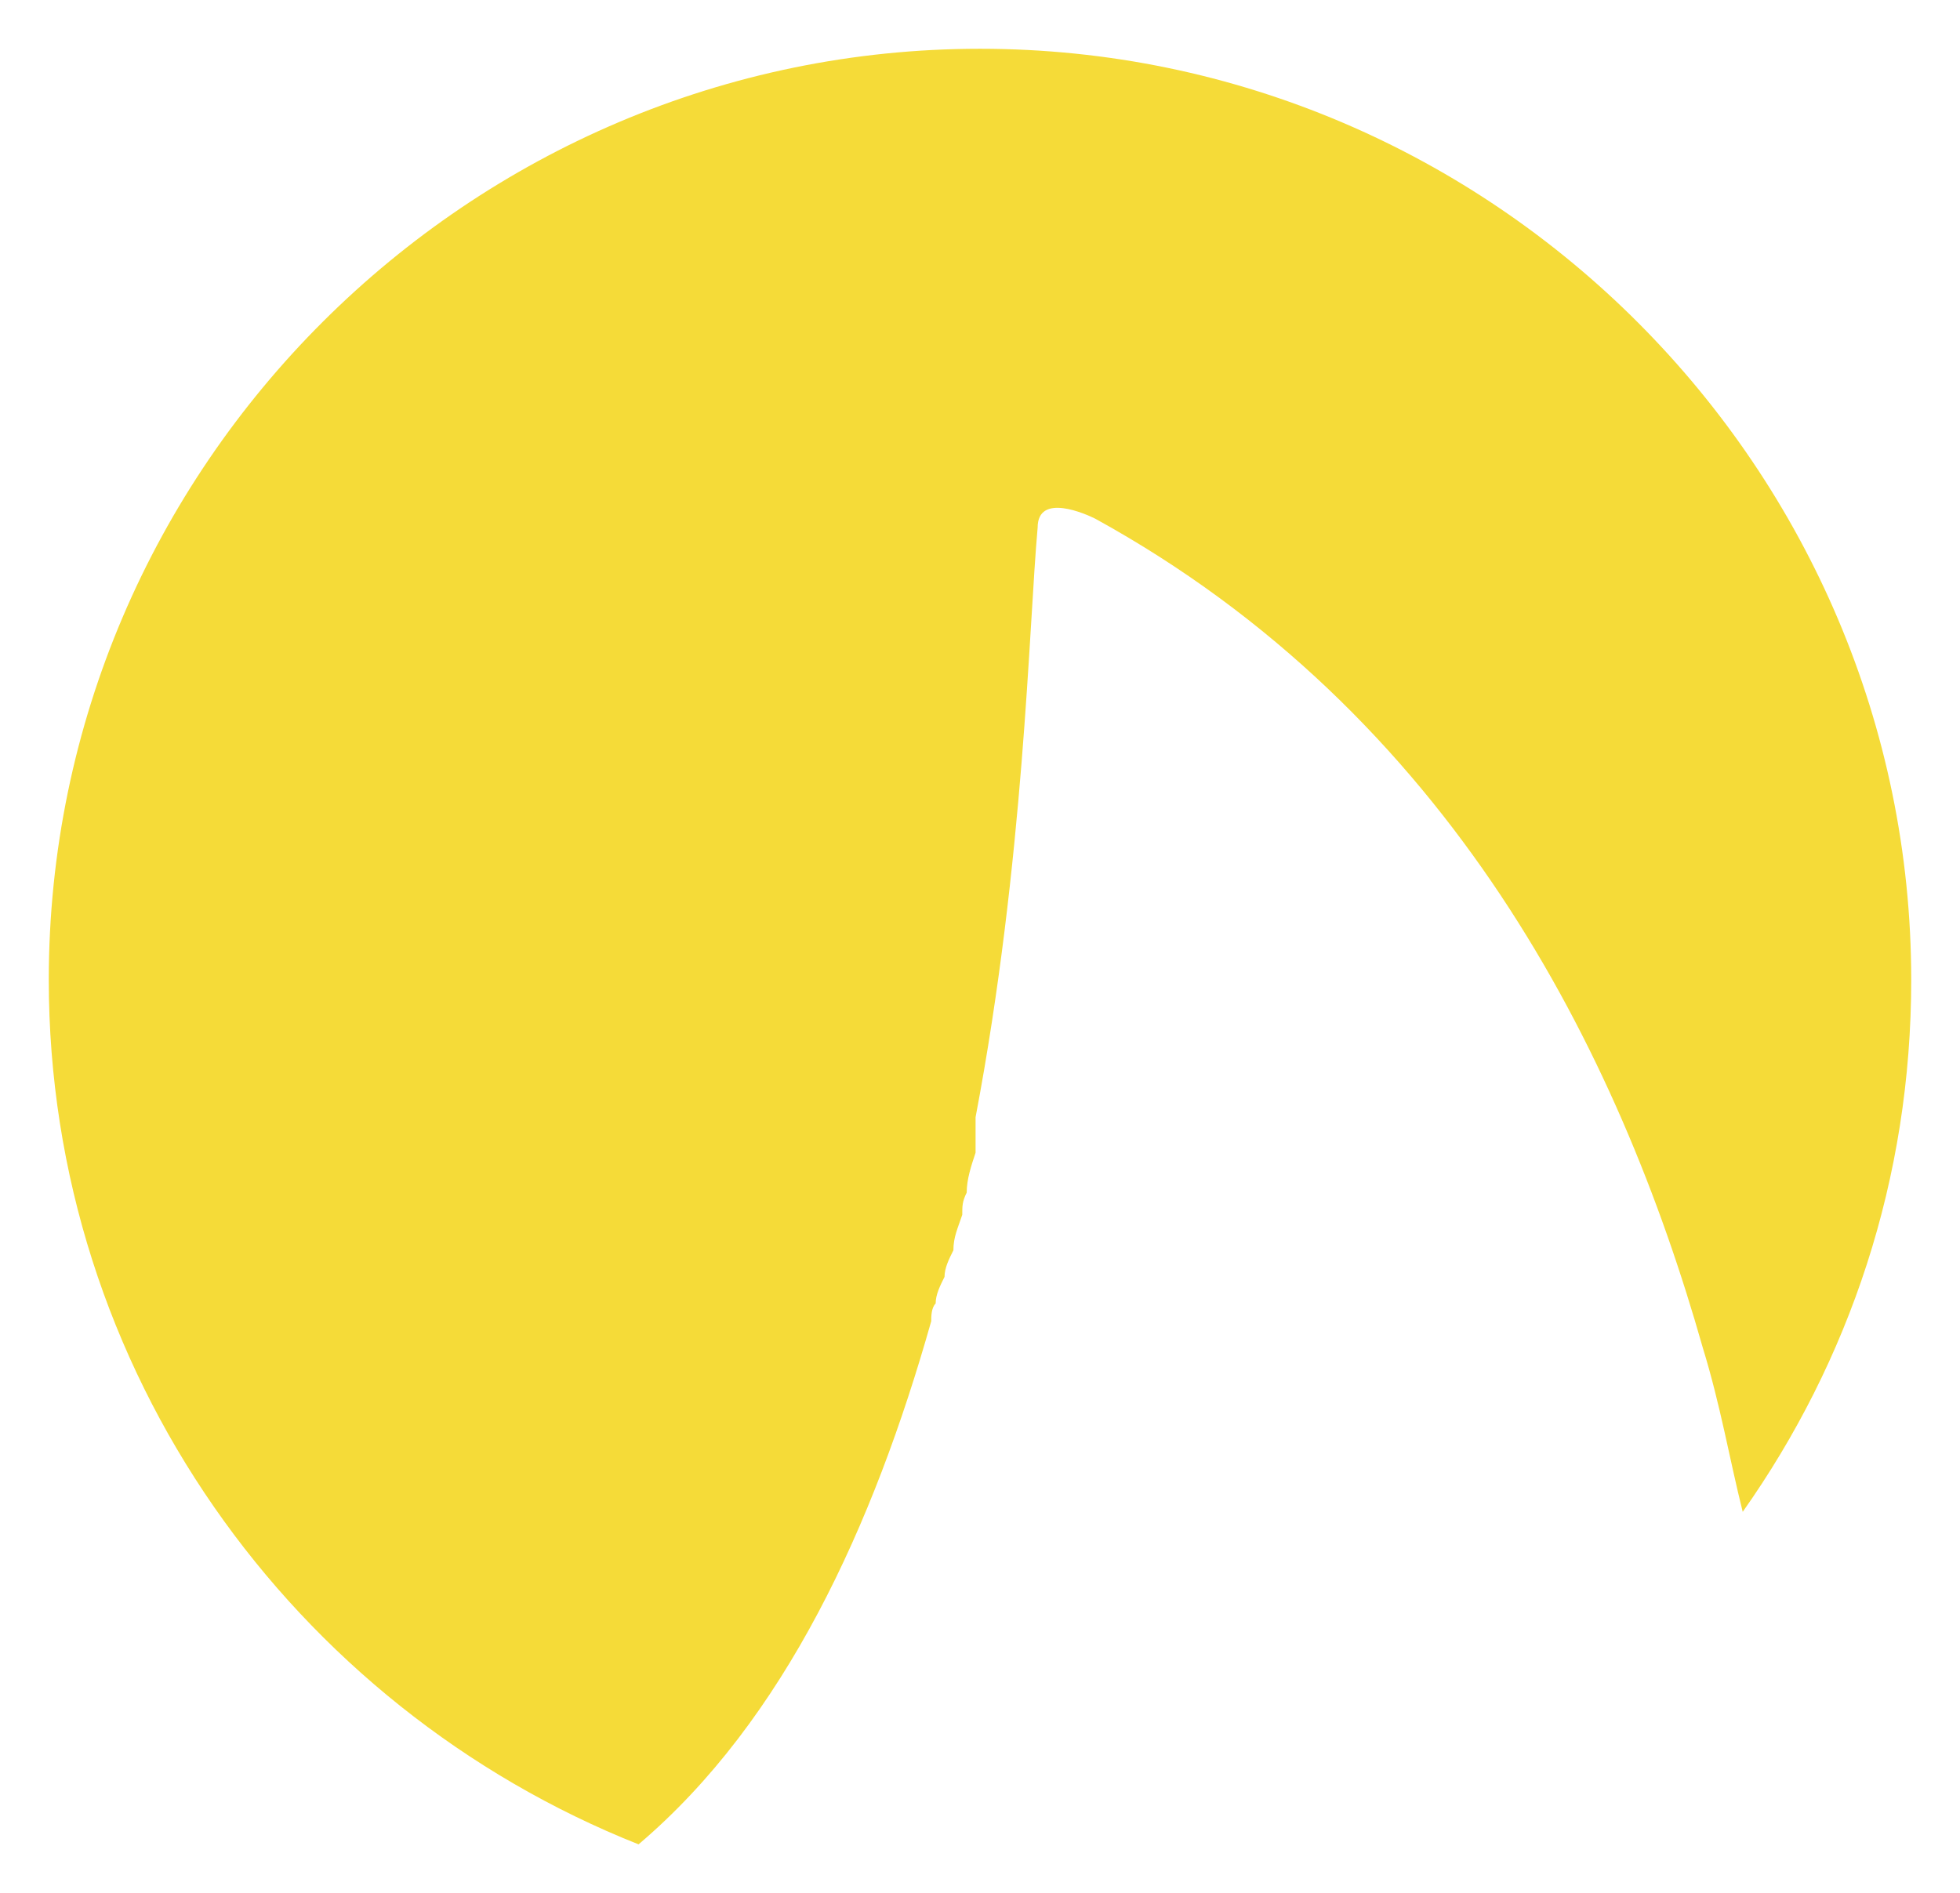
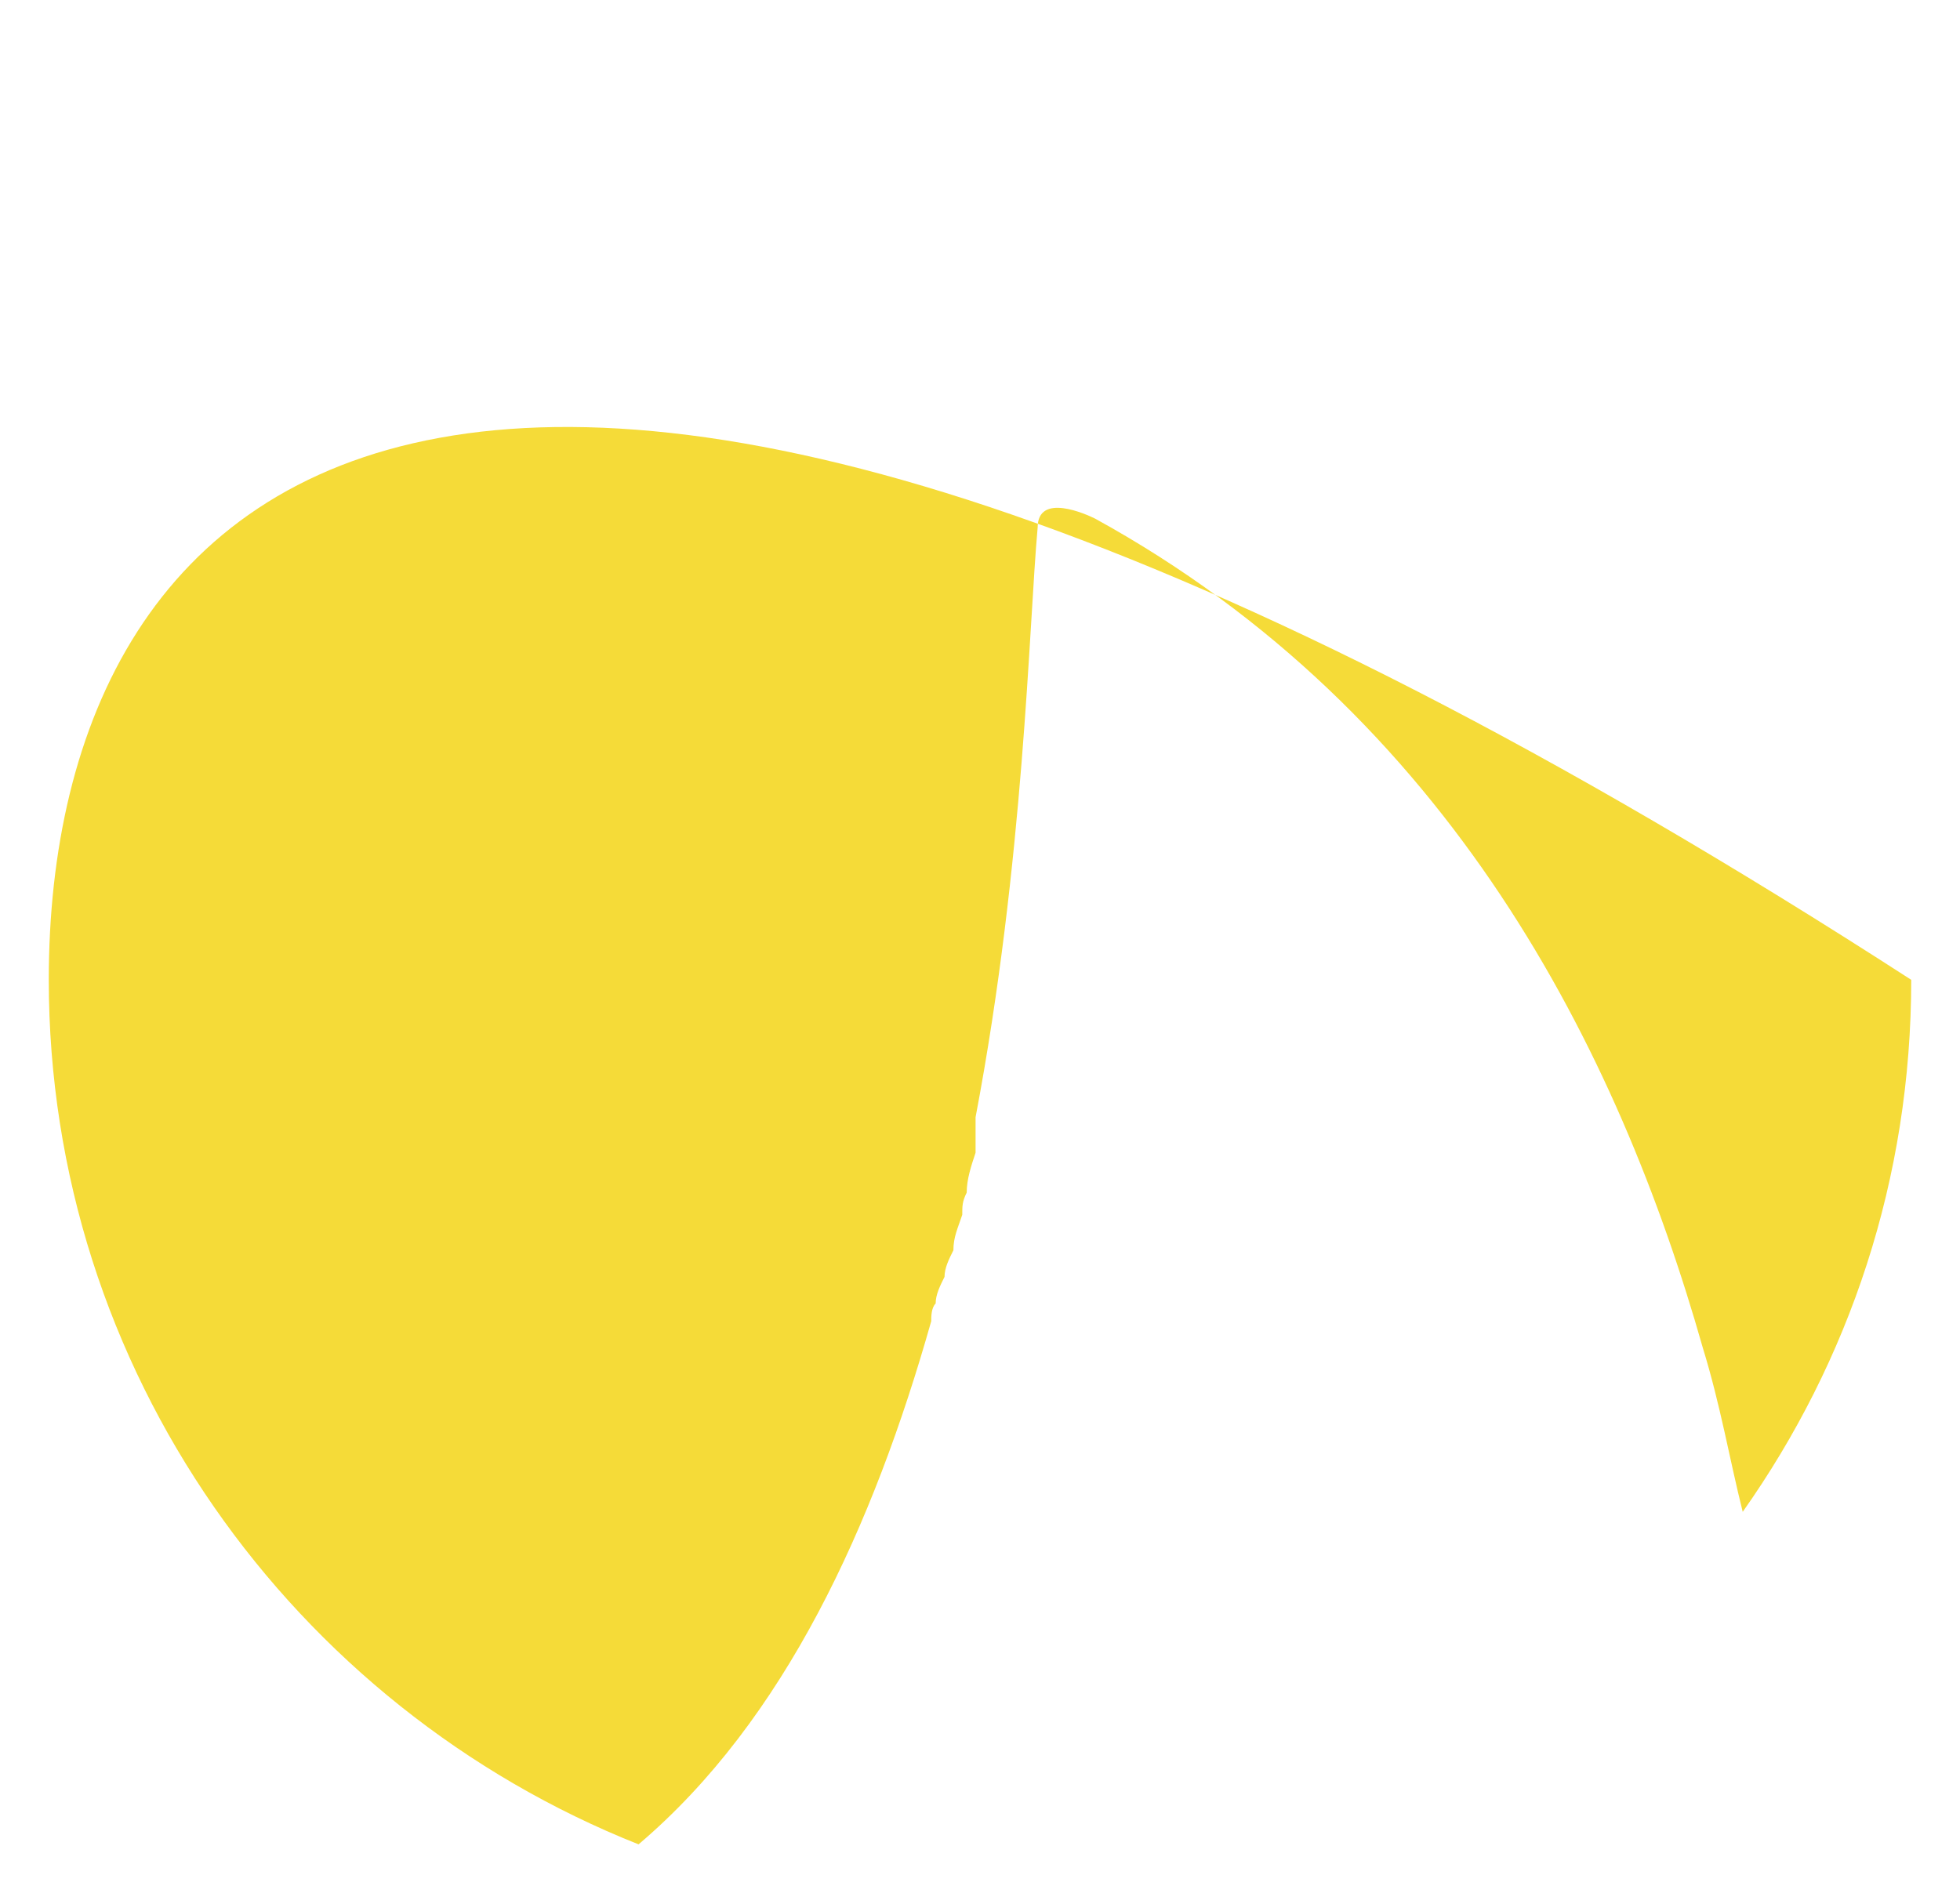
<svg xmlns="http://www.w3.org/2000/svg" id="Layer_1" version="1.1" viewBox="0 0 44.2 42.7">
  <defs>
    <style>
      .st0 {
        fill: #f5db38;
      }
    </style>
  </defs>
-   <path class="st0" d="M43.1,22.1c0-11.5-9.4-21-21-21h0C10.6,1.1,1.1,10.5,1.1,22.1h0c0,8.8,5.5,16.4,13.3,19.5,3.3-2.8,5.3-7.2,6.6-11.8h0c0-.1,0-.3.1-.4,0-.2.1-.4.2-.6,0-.2.1-.4.2-.6,0-.3.1-.5.2-.8,0-.2,0-.3.1-.5,0-.3.1-.6.2-.9,0-.1,0-.3,0-.4,0-.1,0-.3,0-.4h0c1.1-5.8,1.2-11.1,1.4-13.3,0-.8,1.1-.3,1.3-.2,8,4.4,11.8,12,13.7,18.7.4,1.3.6,2.5.9,3.7,2.4-3.4,3.8-7.5,3.8-12h0Z" />
+   <path class="st0" d="M43.1,22.1h0C10.6,1.1,1.1,10.5,1.1,22.1h0c0,8.8,5.5,16.4,13.3,19.5,3.3-2.8,5.3-7.2,6.6-11.8h0c0-.1,0-.3.1-.4,0-.2.1-.4.2-.6,0-.2.1-.4.2-.6,0-.3.1-.5.2-.8,0-.2,0-.3.1-.5,0-.3.1-.6.2-.9,0-.1,0-.3,0-.4,0-.1,0-.3,0-.4h0c1.1-5.8,1.2-11.1,1.4-13.3,0-.8,1.1-.3,1.3-.2,8,4.4,11.8,12,13.7,18.7.4,1.3.6,2.5.9,3.7,2.4-3.4,3.8-7.5,3.8-12h0Z" />
</svg>